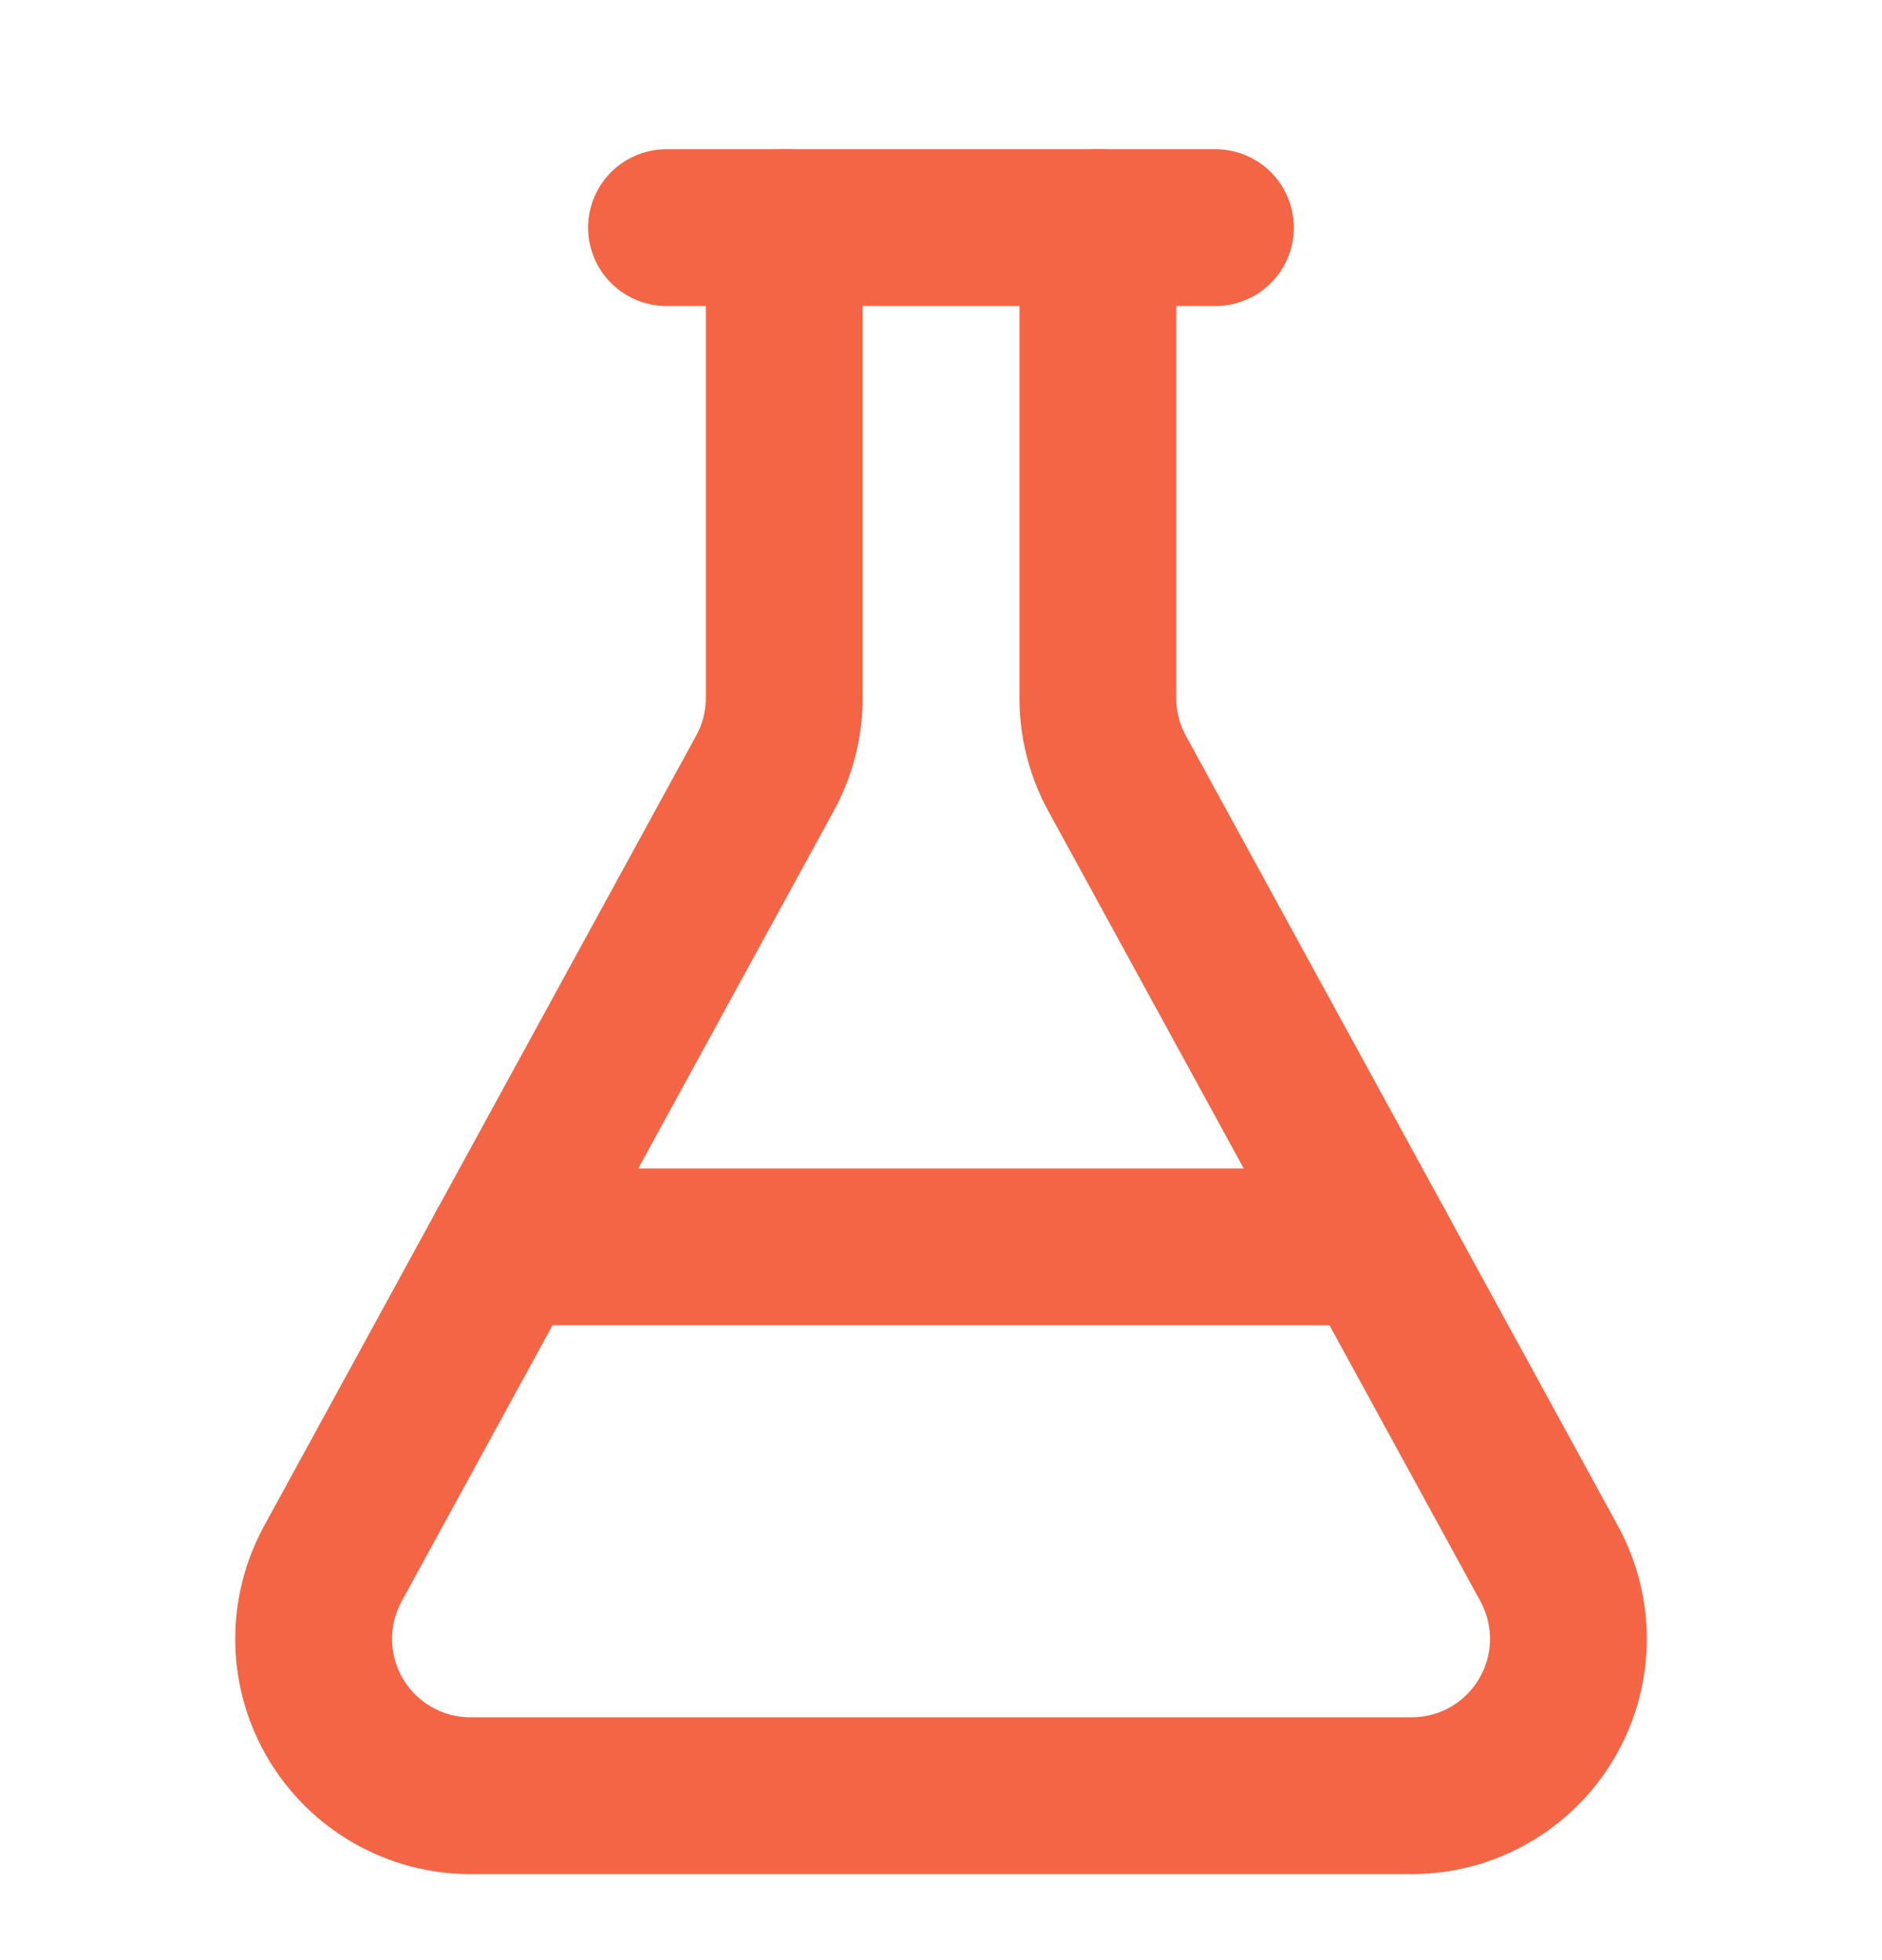
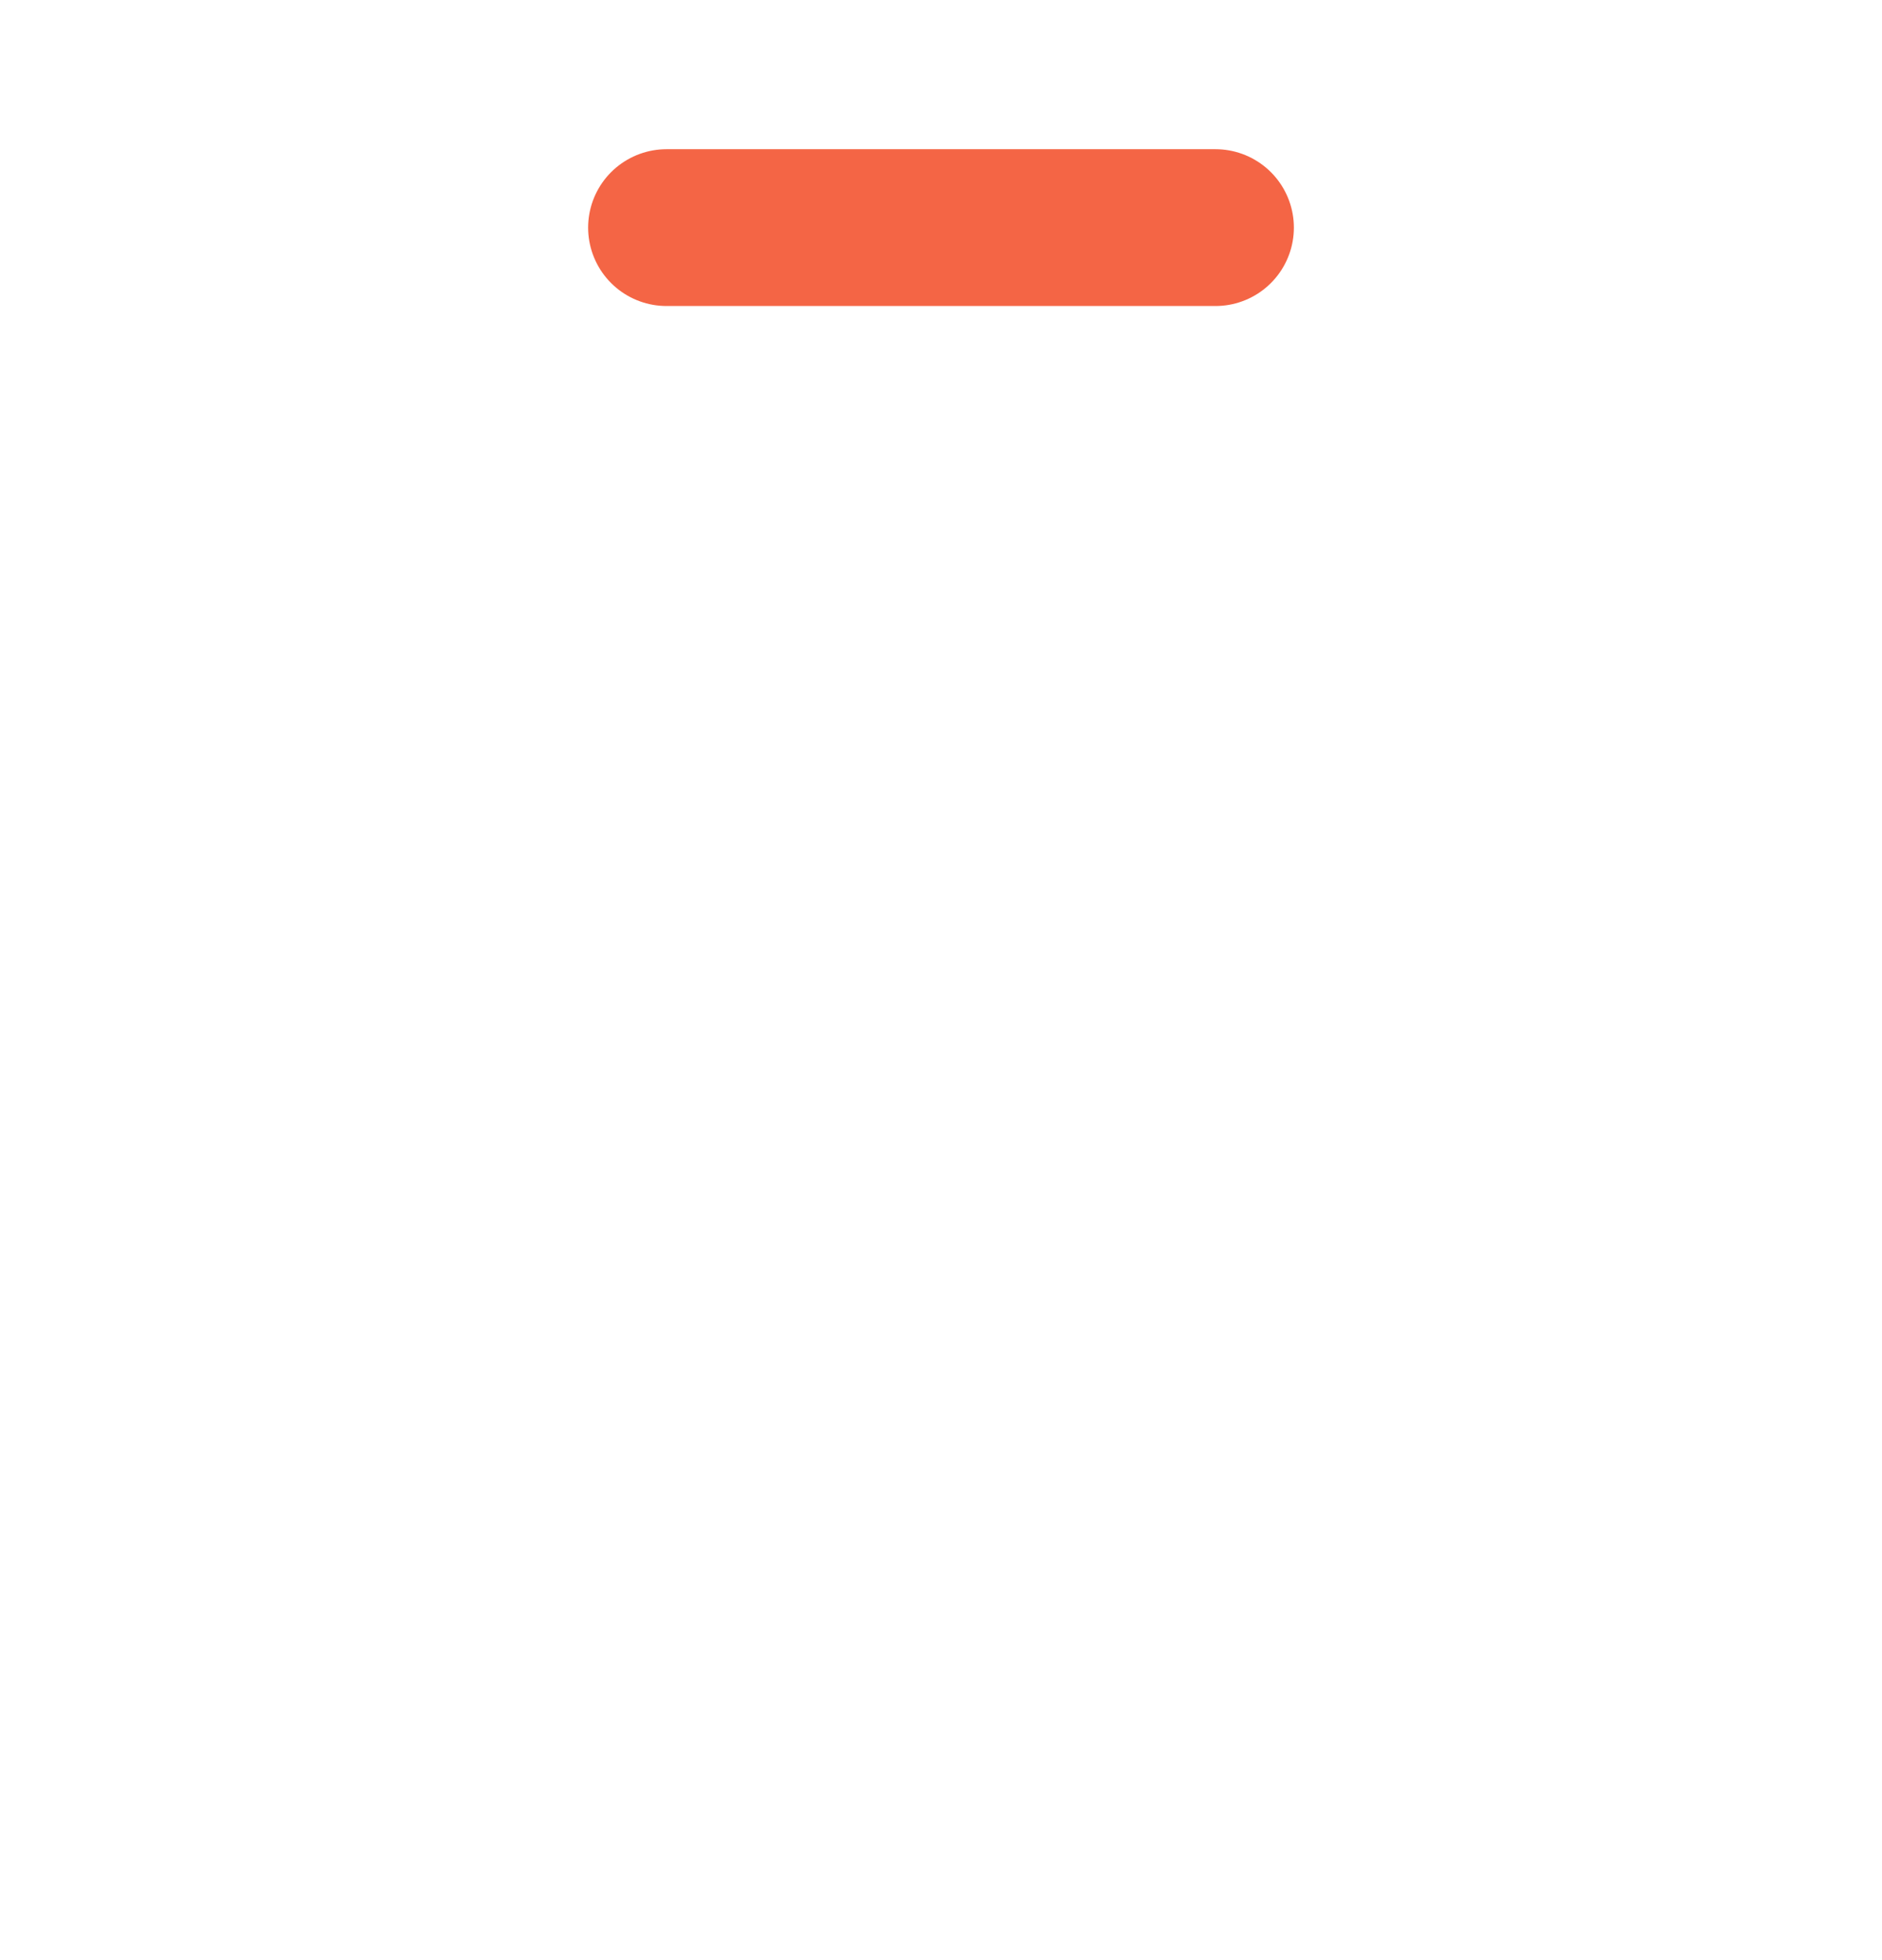
<svg xmlns="http://www.w3.org/2000/svg" width="24" height="25" viewBox="0 0 24 25" fill="none">
-   <path d="M14.001 2.903V8.903C14 9.239 14.085 9.569 14.245 9.863L19.756 19.943C19.922 20.248 20.007 20.591 20.001 20.938C19.995 21.285 19.898 21.625 19.721 21.923C19.544 22.222 19.292 22.469 18.991 22.641C18.689 22.813 18.348 22.903 18 22.903H6C5.653 22.903 5.312 22.813 5.01 22.641C4.709 22.469 4.457 22.222 4.28 21.923C4.103 21.625 4.006 21.285 4 20.938C3.994 20.591 4.079 20.248 4.245 19.943L9.755 9.863C9.916 9.569 10.001 9.239 10.001 8.903V2.903" stroke="#F46545" stroke-width="2" stroke-linecap="round" stroke-linejoin="round" />
-   <path d="M6.453 15.903H17.547" stroke="#F46545" stroke-width="2" stroke-linecap="round" stroke-linejoin="round" />
  <path d="M8.5 2.903H15.5" stroke="#F46545" stroke-width="2" stroke-linecap="round" stroke-linejoin="round" />
</svg>